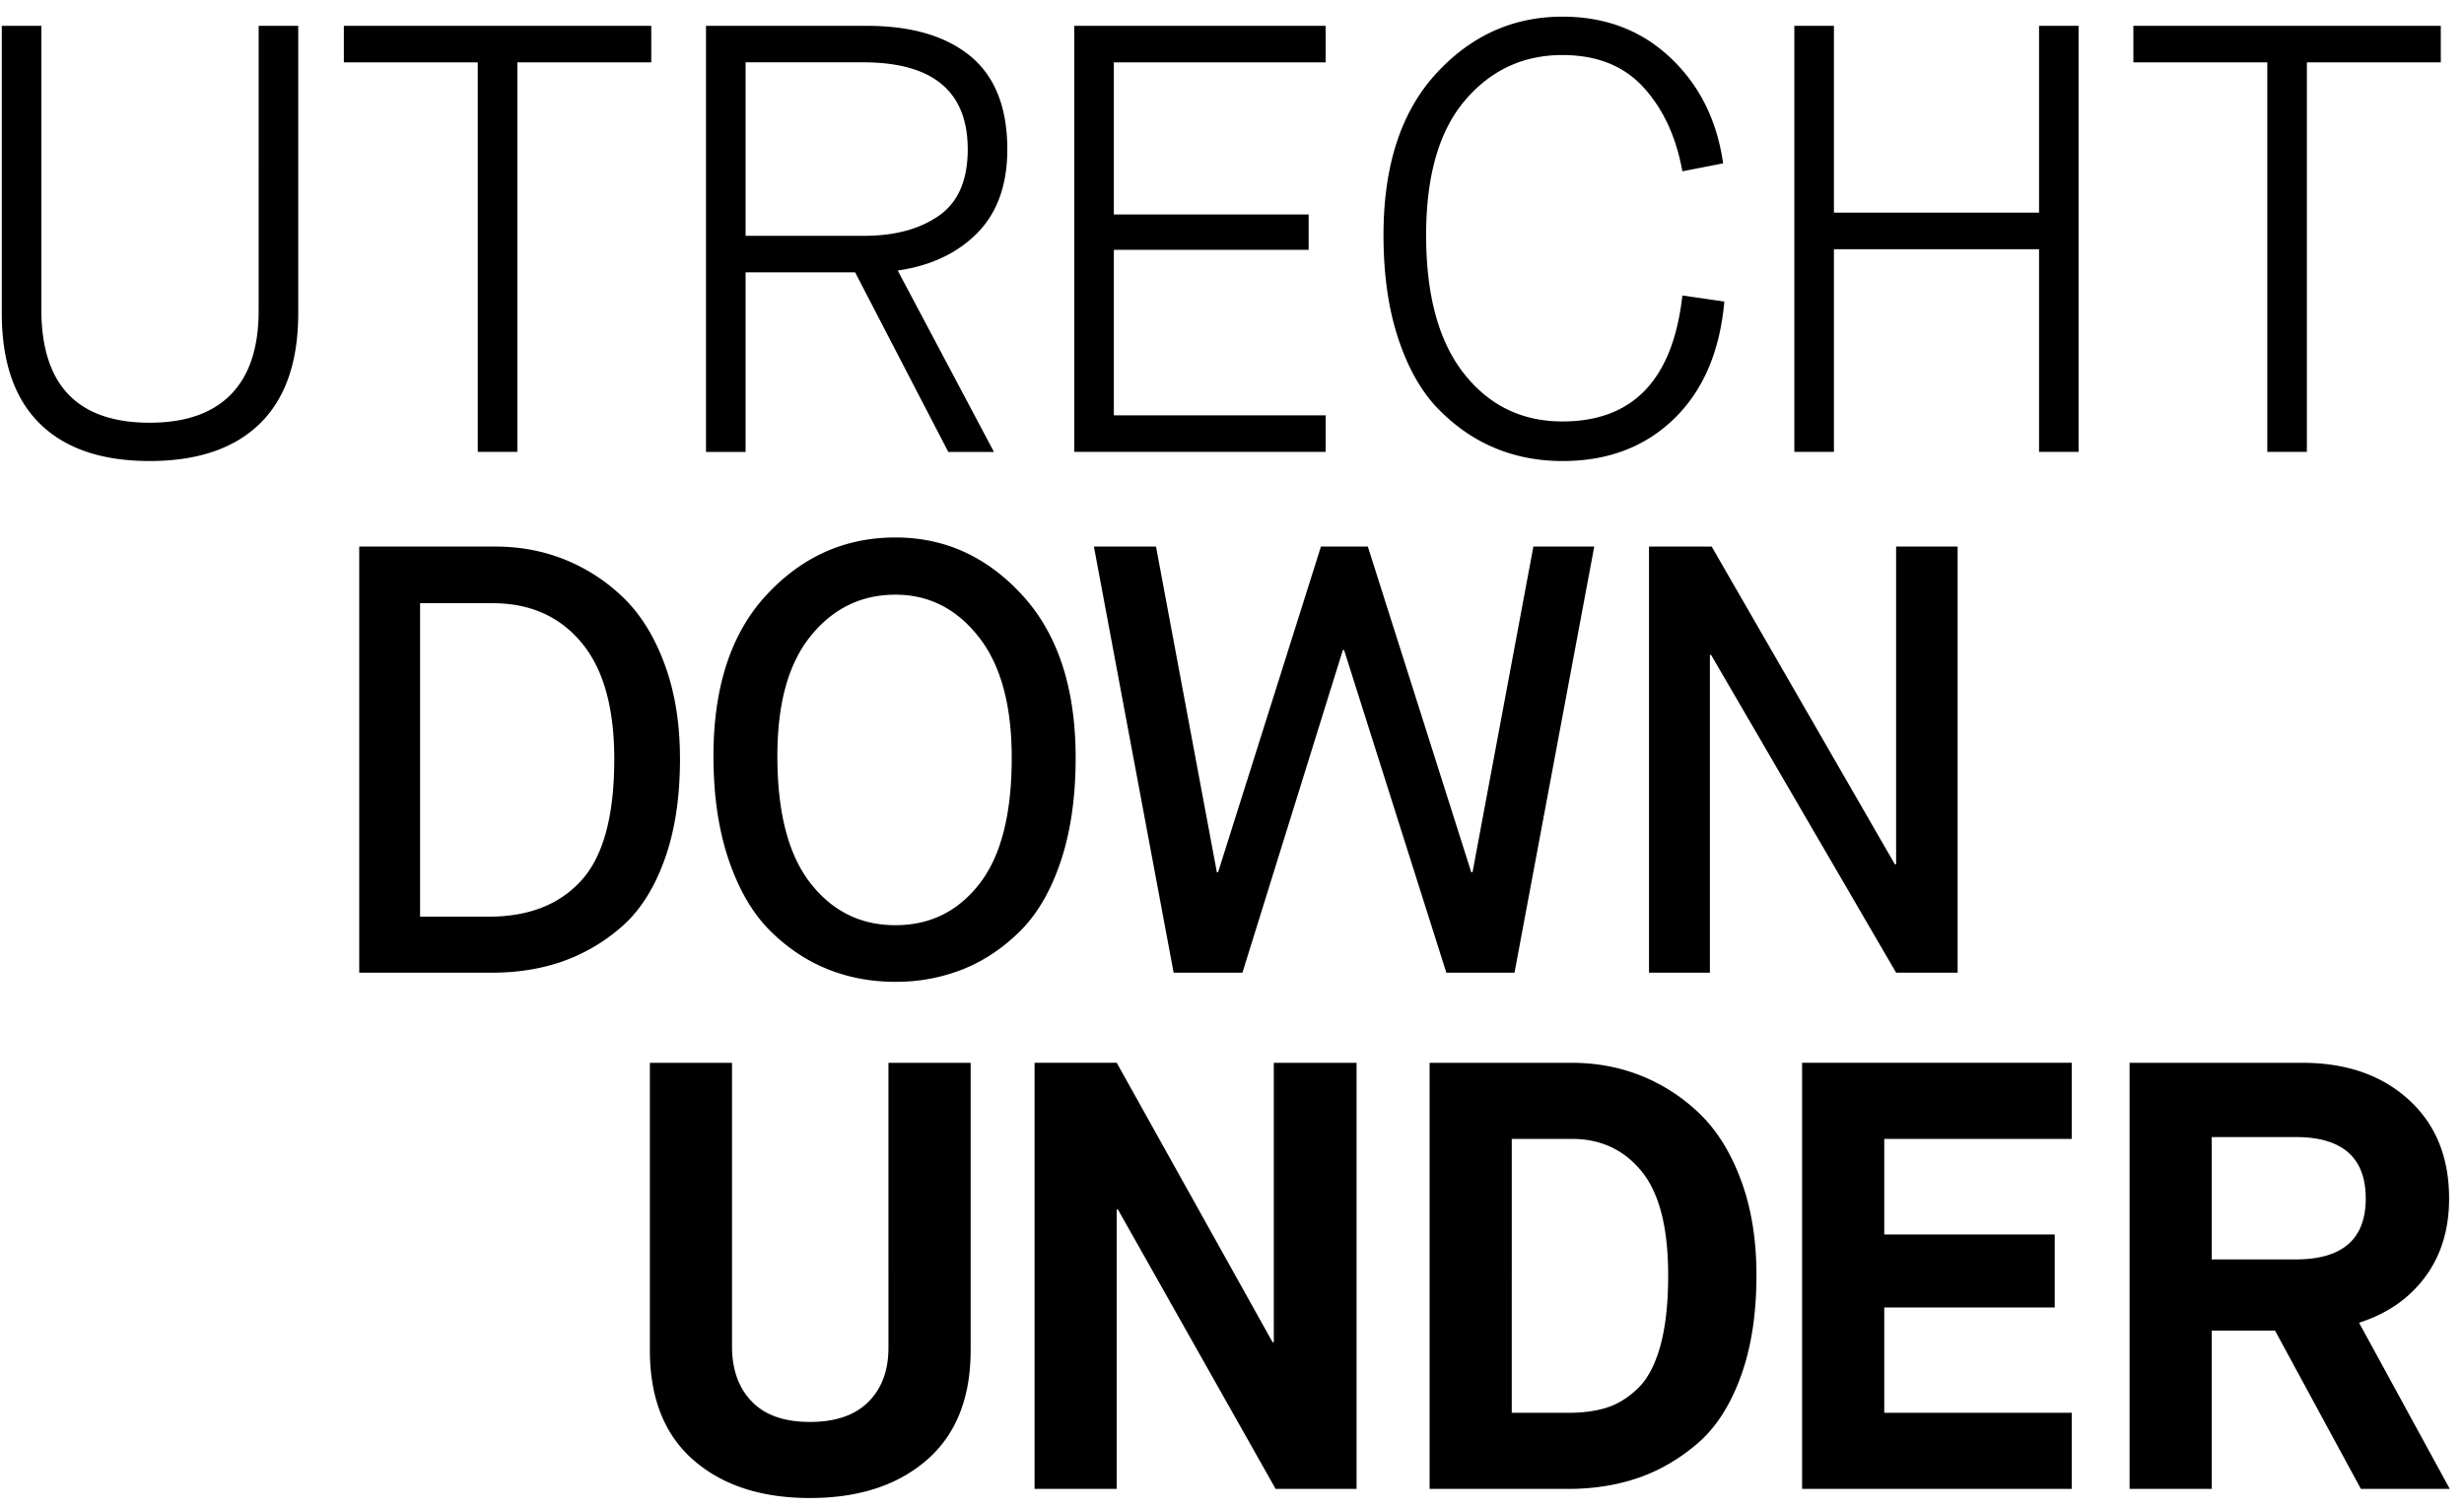
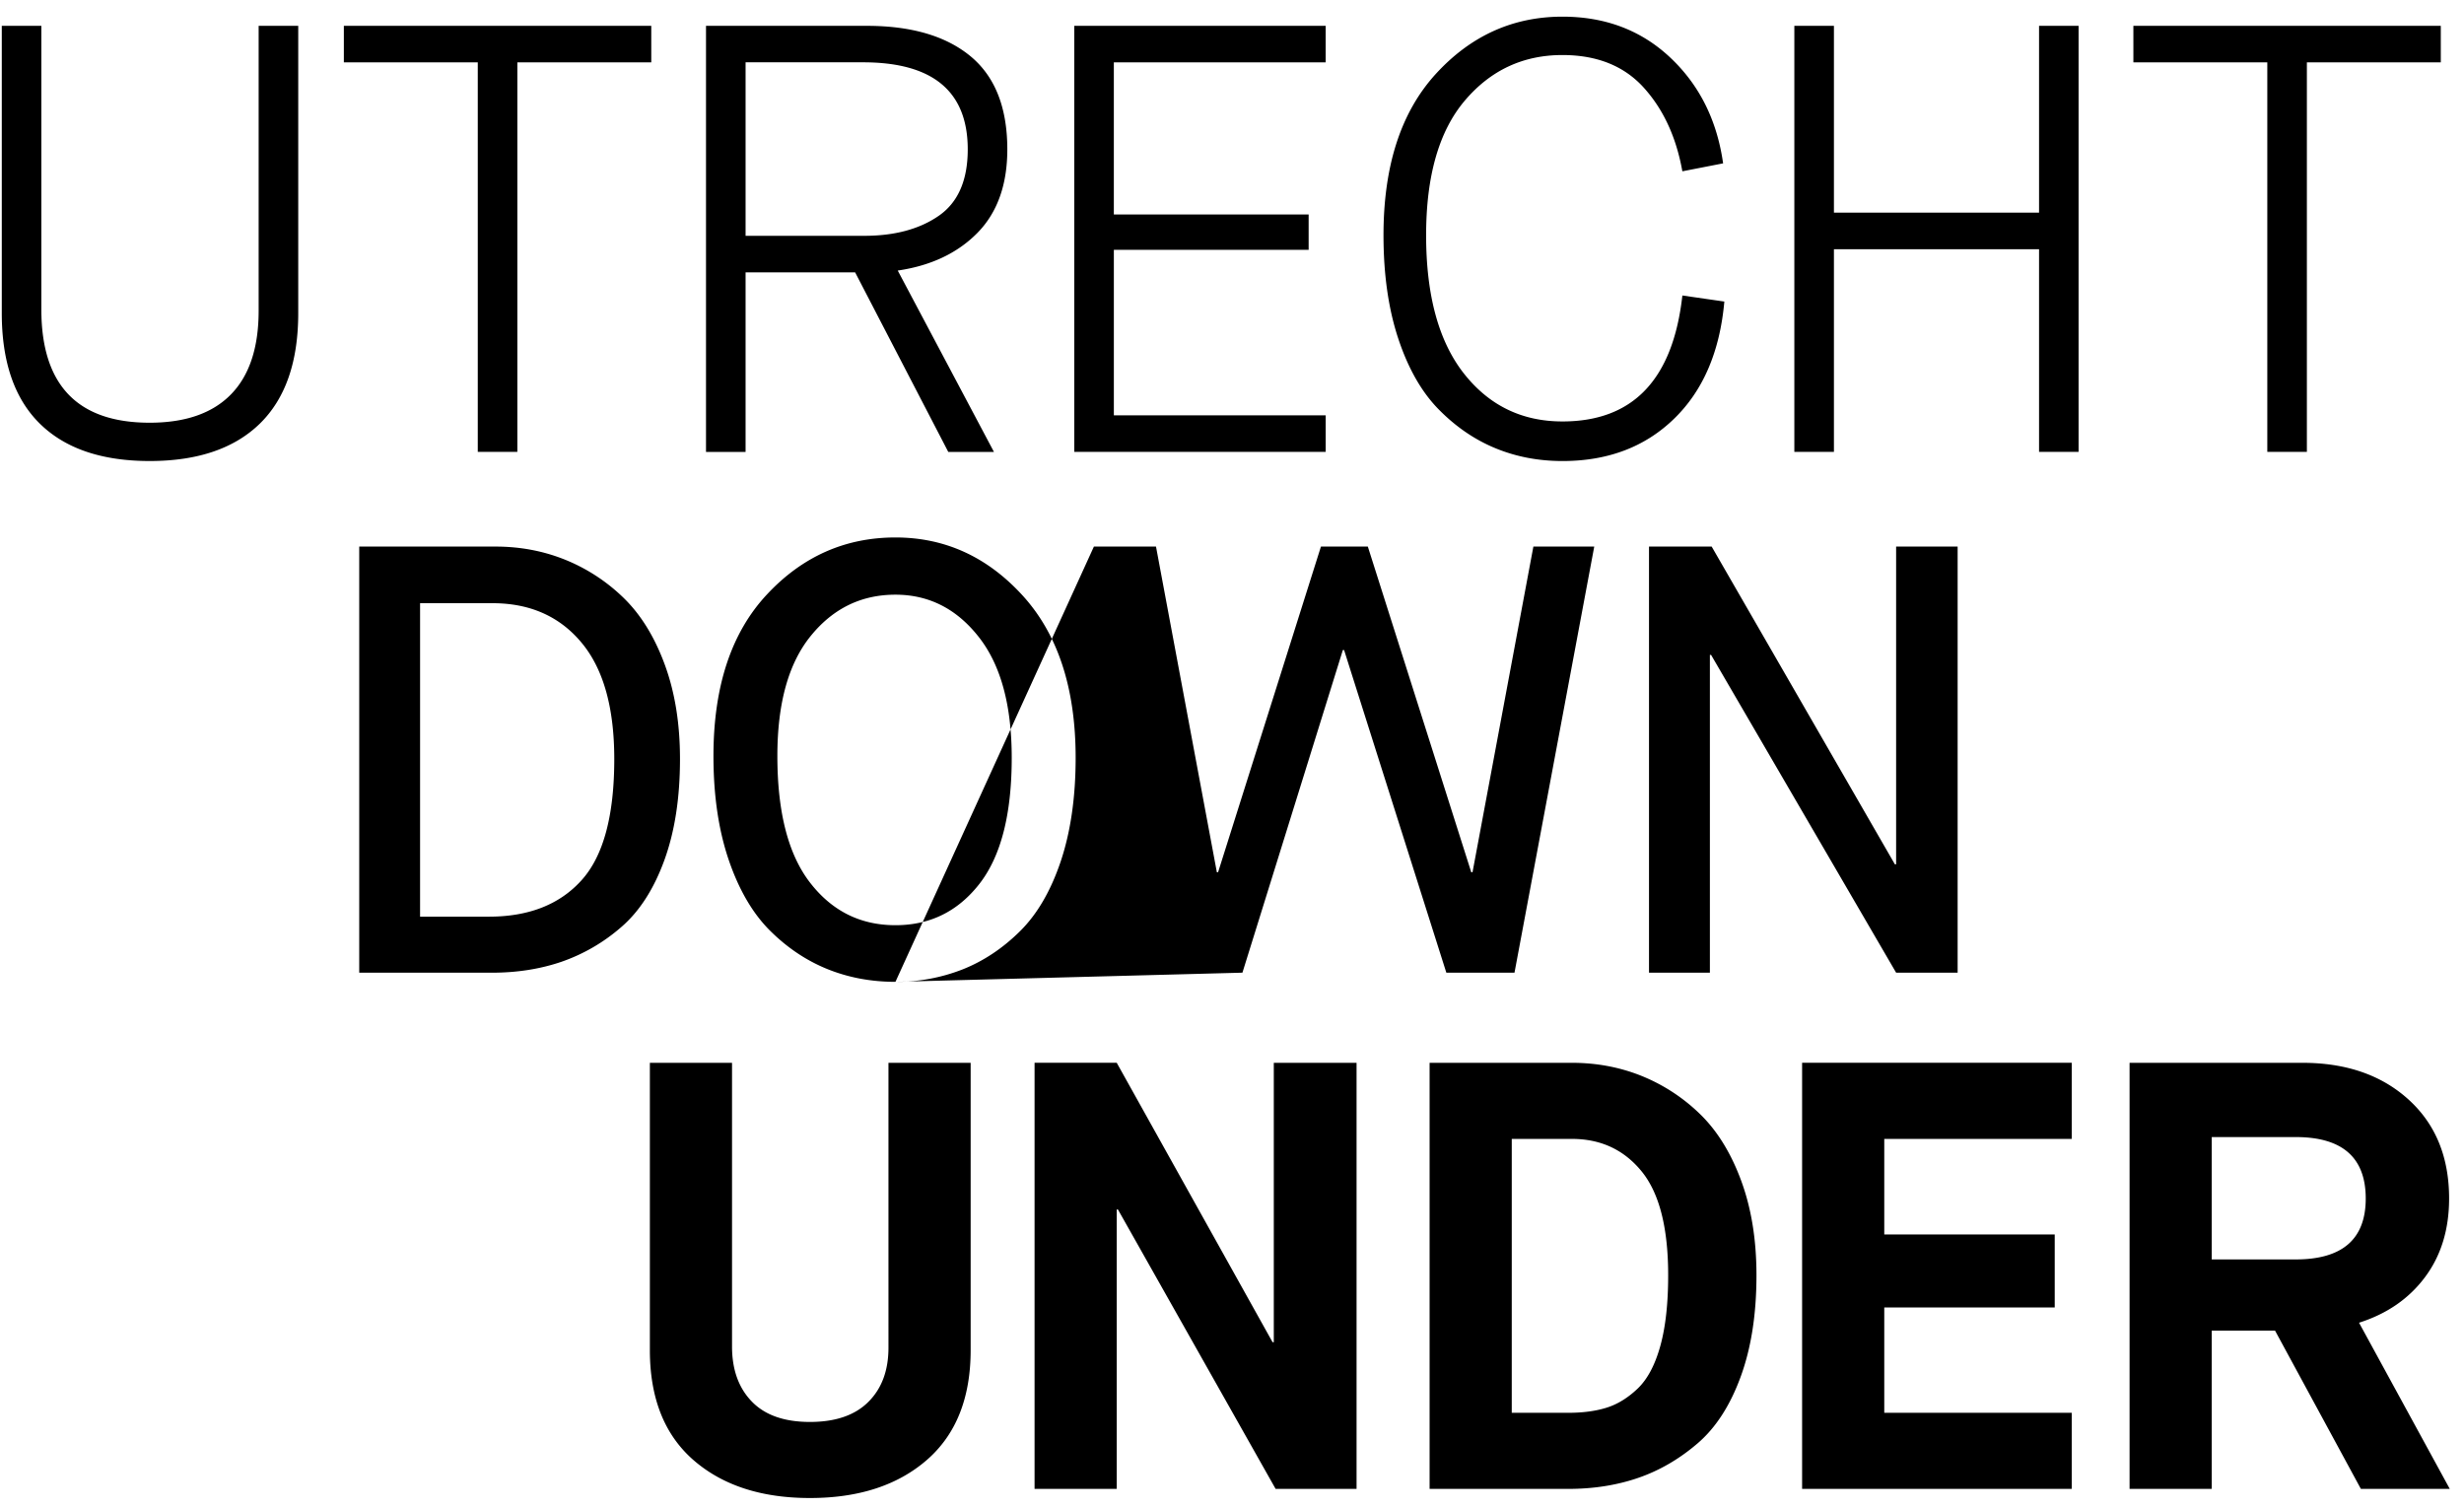
<svg xmlns="http://www.w3.org/2000/svg" width="134" height="82" viewBox="0 0 134 82">
  <g fill="#000" fill-rule="evenodd">
-     <path d="M.097 17.028V1.404h2.152V16.83c0 4.105 1.963 6.158 5.891 6.158 1.943 0 3.415-.513 4.42-1.54 1.003-1.026 1.506-2.542 1.506-4.551V1.404h2.153v15.624c0 2.649-.697 4.65-2.087 6.009-1.391 1.356-3.387 2.034-5.992 2.034-2.604 0-4.597-.678-5.975-2.034-1.379-1.359-2.068-3.36-2.068-6.01M25.983 24.575V3.39H18.7V1.403h16.718V3.39h-7.283v21.185zM40.547 12.824h6.456c1.654 0 3.005-.364 4.055-1.092 1.047-.728 1.571-1.932 1.571-3.608 0-3.156-1.897-4.735-5.692-4.735h-6.39v9.435zm-2.152 11.75V1.405h8.74c2.428 0 4.309.551 5.645 1.654 1.334 1.105 2.001 2.792 2.001 5.066 0 1.919-.542 3.432-1.62 4.534-1.083 1.103-2.528 1.789-4.339 2.054l5.232 9.863H51.57l-5.065-9.764h-5.958v9.764h-2.152zM58.423 24.575V1.403h13.671V3.39h-11.52v8.275h10.594v1.92H60.575v9.003h11.52v1.987zM84.971 25.072c-1.303 0-2.516-.232-3.641-.695-1.127-.463-2.153-1.164-3.079-2.103-.926-.937-1.662-2.217-2.202-3.84-.54-1.62-.81-3.503-.81-5.642 0-3.774.948-6.698 2.847-8.774C79.982 1.945 82.278.906 84.97.906c2.338 0 4.297.745 5.875 2.236 1.578 1.488 2.532 3.404 2.863 5.742l-2.216.432C91.16 7.46 90.46 5.945 89.39 4.763c-1.07-1.18-2.544-1.77-4.419-1.77-2.141 0-3.911.827-5.314 2.483-1.4 1.654-2.1 4.093-2.1 7.316 0 3.266.683 5.77 2.05 7.514 1.37 1.742 3.156 2.613 5.364 2.613 3.84 0 6.012-2.283 6.522-6.85l2.282.33c-.242 2.714-1.152 4.838-2.731 6.371-1.577 1.535-3.603 2.302-6.073 2.302M97.582 24.575V1.403h2.153v10.162h11.155V1.403h2.15v23.172h-2.15V13.552H99.735v11.023zM123.303 24.575V3.39h-7.283V1.403h16.718V3.39h-7.283v21.185zM22.846 49.85h3.74c2.162 0 3.84-.655 5.03-1.97 1.194-1.312 1.79-3.512 1.79-6.602 0-2.803-.596-4.917-1.79-6.34-1.19-1.424-2.802-2.135-4.831-2.135h-3.94V49.85zm-3.31 3.047V29.724h7.414c1.325 0 2.571.233 3.74.697a9.839 9.839 0 0 1 3.179 2.05c.948.907 1.705 2.115 2.266 3.626.564 1.512.845 3.238.845 5.181 0 2.118-.286 3.961-.86 5.527-.575 1.568-1.358 2.776-2.35 3.625a9.839 9.839 0 0 1-3.228 1.871c-1.158.397-2.423.596-3.79.596h-7.217zM48.698 50.314c1.877 0 3.399-.75 4.568-2.251 1.169-1.5 1.755-3.785 1.755-6.853 0-2.867-.6-5.063-1.805-6.585-1.202-1.524-2.707-2.285-4.518-2.285-1.853 0-3.387.744-4.6 2.235-1.216 1.489-1.822 3.669-1.822 6.536 0 3.068.595 5.37 1.788 6.902 1.191 1.535 2.735 2.301 4.634 2.301m0 3.08c-1.323 0-2.56-.232-3.707-.696-1.147-.465-2.19-1.165-3.129-2.102-.937-.938-1.683-2.219-2.235-3.84-.551-1.623-.827-3.503-.827-5.645 0-3.773.965-6.696 2.897-8.771 1.93-2.074 4.264-3.112 7.001-3.112 2.693 0 4.998 1.055 6.919 3.161 1.92 2.109 2.88 5.048 2.88 8.821 0 2.142-.272 4.018-.81 5.629-.543 1.612-1.282 2.88-2.22 3.806-.938.927-1.975 1.618-3.111 2.07a9.81 9.81 0 0 1-3.658.678M63.826 52.896L59.49 29.724h3.377l3.31 17.711h.066l5.594-17.711h2.55l5.625 17.711h.068l3.31-17.711h3.31l-4.337 23.172h-3.707l-5.56-17.544h-.068l-5.461 17.544zM89.678 52.896V29.724h3.408l9.964 17.28h.067v-17.28h3.345v23.172h-3.345l-10.062-17.28h-.066v17.28zM35.342 73.422V57.798h4.468v15.425c0 1.257.359 2.257 1.077 2.996.715.74 1.77 1.109 3.16 1.109 1.392 0 2.45-.364 3.178-1.092.73-.728 1.092-1.71 1.092-2.947V57.798h4.47v15.624c0 2.604-.796 4.595-2.384 5.975-1.588 1.379-3.707 2.068-6.356 2.068-2.647 0-4.76-.69-6.34-2.068-1.577-1.38-2.365-3.37-2.365-5.975M56.263 80.97V57.796h4.468l8.475 15.195h.067V57.797h4.501v23.172h-4.402l-8.575-15.193h-.066v15.193zM82.214 76.831h3.079c.794 0 1.489-.093 2.084-.28.597-.188 1.16-.536 1.69-1.043.529-.507.937-1.276 1.223-2.301.287-1.026.43-2.313.43-3.857 0-2.582-.48-4.463-1.439-5.644-.96-1.18-2.224-1.77-3.79-1.77h-3.277V76.83zm-4.468 4.138V57.798h7.745c1.324 0 2.572.232 3.74.695a9.819 9.819 0 0 1 3.179 2.051c.948.906 1.704 2.114 2.266 3.625.564 1.513.846 3.238.846 5.181 0 2.12-.287 3.961-.862 5.527-.574 1.568-1.357 2.776-2.35 3.625-.994.851-2.07 1.474-3.227 1.871-1.16.397-2.423.596-3.79.596h-7.547zM98.004 80.97V57.796h14.664v4.139h-10.196v5.196h9.27v3.972h-9.27v5.728h10.196v4.137zM120.281 68.49h4.568c2.536 0 3.807-1.103 3.807-3.31 0-2.229-1.27-3.344-3.807-3.344h-4.568v6.654zm-4.468 12.478v-23.17h9.4c2.384 0 4.308.667 5.777 2.003 1.467 1.334 2.2 3.127 2.2 5.378 0 1.678-.436 3.101-1.307 4.27-.871 1.17-2.068 1.998-3.591 2.483l4.933 9.036h-4.834l-4.667-8.606h-3.443v8.606h-4.468z" />
+     <path d="M.097 17.028V1.404h2.152V16.83c0 4.105 1.963 6.158 5.891 6.158 1.943 0 3.415-.513 4.42-1.54 1.003-1.026 1.506-2.542 1.506-4.551V1.404h2.153v15.624c0 2.649-.697 4.65-2.087 6.009-1.391 1.356-3.387 2.034-5.992 2.034-2.604 0-4.597-.678-5.975-2.034-1.379-1.359-2.068-3.36-2.068-6.01M25.983 24.575V3.39H18.7V1.403h16.718V3.39h-7.283v21.185zM40.547 12.824h6.456c1.654 0 3.005-.364 4.055-1.092 1.047-.728 1.571-1.932 1.571-3.608 0-3.156-1.897-4.735-5.692-4.735h-6.39v9.435zm-2.152 11.75V1.405h8.74c2.428 0 4.309.551 5.645 1.654 1.334 1.105 2.001 2.792 2.001 5.066 0 1.919-.542 3.432-1.62 4.534-1.083 1.103-2.528 1.789-4.339 2.054l5.232 9.863H51.57l-5.065-9.764h-5.958v9.764h-2.152zM58.423 24.575V1.403h13.671V3.39h-11.52v8.275h10.594v1.92H60.575v9.003h11.52v1.987zM84.971 25.072c-1.303 0-2.516-.232-3.641-.695-1.127-.463-2.153-1.164-3.079-2.103-.926-.937-1.662-2.217-2.202-3.84-.54-1.62-.81-3.503-.81-5.642 0-3.774.948-6.698 2.847-8.774C79.982 1.945 82.278.906 84.97.906c2.338 0 4.297.745 5.875 2.236 1.578 1.488 2.532 3.404 2.863 5.742l-2.216.432C91.16 7.46 90.46 5.945 89.39 4.763c-1.07-1.18-2.544-1.77-4.419-1.77-2.141 0-3.911.827-5.314 2.483-1.4 1.654-2.1 4.093-2.1 7.316 0 3.266.683 5.77 2.05 7.514 1.37 1.742 3.156 2.613 5.364 2.613 3.84 0 6.012-2.283 6.522-6.85l2.282.33c-.242 2.714-1.152 4.838-2.731 6.371-1.577 1.535-3.603 2.302-6.073 2.302M97.582 24.575V1.403h2.153v10.162h11.155V1.403h2.15v23.172h-2.15V13.552H99.735v11.023zM123.303 24.575V3.39h-7.283V1.403h16.718V3.39h-7.283v21.185zM22.846 49.85h3.74c2.162 0 3.84-.655 5.03-1.97 1.194-1.312 1.79-3.512 1.79-6.602 0-2.803-.596-4.917-1.79-6.34-1.19-1.424-2.802-2.135-4.831-2.135h-3.94V49.85zm-3.31 3.047V29.724h7.414c1.325 0 2.571.233 3.74.697a9.839 9.839 0 0 1 3.179 2.05c.948.907 1.705 2.115 2.266 3.626.564 1.512.845 3.238.845 5.181 0 2.118-.286 3.961-.86 5.527-.575 1.568-1.358 2.776-2.35 3.625a9.839 9.839 0 0 1-3.228 1.871c-1.158.397-2.423.596-3.79.596h-7.217zM48.698 50.314c1.877 0 3.399-.75 4.568-2.251 1.169-1.5 1.755-3.785 1.755-6.853 0-2.867-.6-5.063-1.805-6.585-1.202-1.524-2.707-2.285-4.518-2.285-1.853 0-3.387.744-4.6 2.235-1.216 1.489-1.822 3.669-1.822 6.536 0 3.068.595 5.37 1.788 6.902 1.191 1.535 2.735 2.301 4.634 2.301m0 3.08c-1.323 0-2.56-.232-3.707-.696-1.147-.465-2.19-1.165-3.129-2.102-.937-.938-1.683-2.219-2.235-3.84-.551-1.623-.827-3.503-.827-5.645 0-3.773.965-6.696 2.897-8.771 1.93-2.074 4.264-3.112 7.001-3.112 2.693 0 4.998 1.055 6.919 3.161 1.92 2.109 2.88 5.048 2.88 8.821 0 2.142-.272 4.018-.81 5.629-.543 1.612-1.282 2.88-2.22 3.806-.938.927-1.975 1.618-3.111 2.07a9.81 9.81 0 0 1-3.658.678L59.49 29.724h3.377l3.31 17.711h.066l5.594-17.711h2.55l5.625 17.711h.068l3.31-17.711h3.31l-4.337 23.172h-3.707l-5.56-17.544h-.068l-5.461 17.544zM89.678 52.896V29.724h3.408l9.964 17.28h.067v-17.28h3.345v23.172h-3.345l-10.062-17.28h-.066v17.28zM35.342 73.422V57.798h4.468v15.425c0 1.257.359 2.257 1.077 2.996.715.74 1.77 1.109 3.16 1.109 1.392 0 2.45-.364 3.178-1.092.73-.728 1.092-1.71 1.092-2.947V57.798h4.47v15.624c0 2.604-.796 4.595-2.384 5.975-1.588 1.379-3.707 2.068-6.356 2.068-2.647 0-4.76-.69-6.34-2.068-1.577-1.38-2.365-3.37-2.365-5.975M56.263 80.97V57.796h4.468l8.475 15.195h.067V57.797h4.501v23.172h-4.402l-8.575-15.193h-.066v15.193zM82.214 76.831h3.079c.794 0 1.489-.093 2.084-.28.597-.188 1.16-.536 1.69-1.043.529-.507.937-1.276 1.223-2.301.287-1.026.43-2.313.43-3.857 0-2.582-.48-4.463-1.439-5.644-.96-1.18-2.224-1.77-3.79-1.77h-3.277V76.83zm-4.468 4.138V57.798h7.745c1.324 0 2.572.232 3.74.695a9.819 9.819 0 0 1 3.179 2.051c.948.906 1.704 2.114 2.266 3.625.564 1.513.846 3.238.846 5.181 0 2.12-.287 3.961-.862 5.527-.574 1.568-1.357 2.776-2.35 3.625-.994.851-2.07 1.474-3.227 1.871-1.16.397-2.423.596-3.79.596h-7.547zM98.004 80.97V57.796h14.664v4.139h-10.196v5.196h9.27v3.972h-9.27v5.728h10.196v4.137zM120.281 68.49h4.568c2.536 0 3.807-1.103 3.807-3.31 0-2.229-1.27-3.344-3.807-3.344h-4.568v6.654zm-4.468 12.478v-23.17h9.4c2.384 0 4.308.667 5.777 2.003 1.467 1.334 2.2 3.127 2.2 5.378 0 1.678-.436 3.101-1.307 4.27-.871 1.17-2.068 1.998-3.591 2.483l4.933 9.036h-4.834l-4.667-8.606h-3.443v8.606h-4.468z" />
  </g>
</svg>